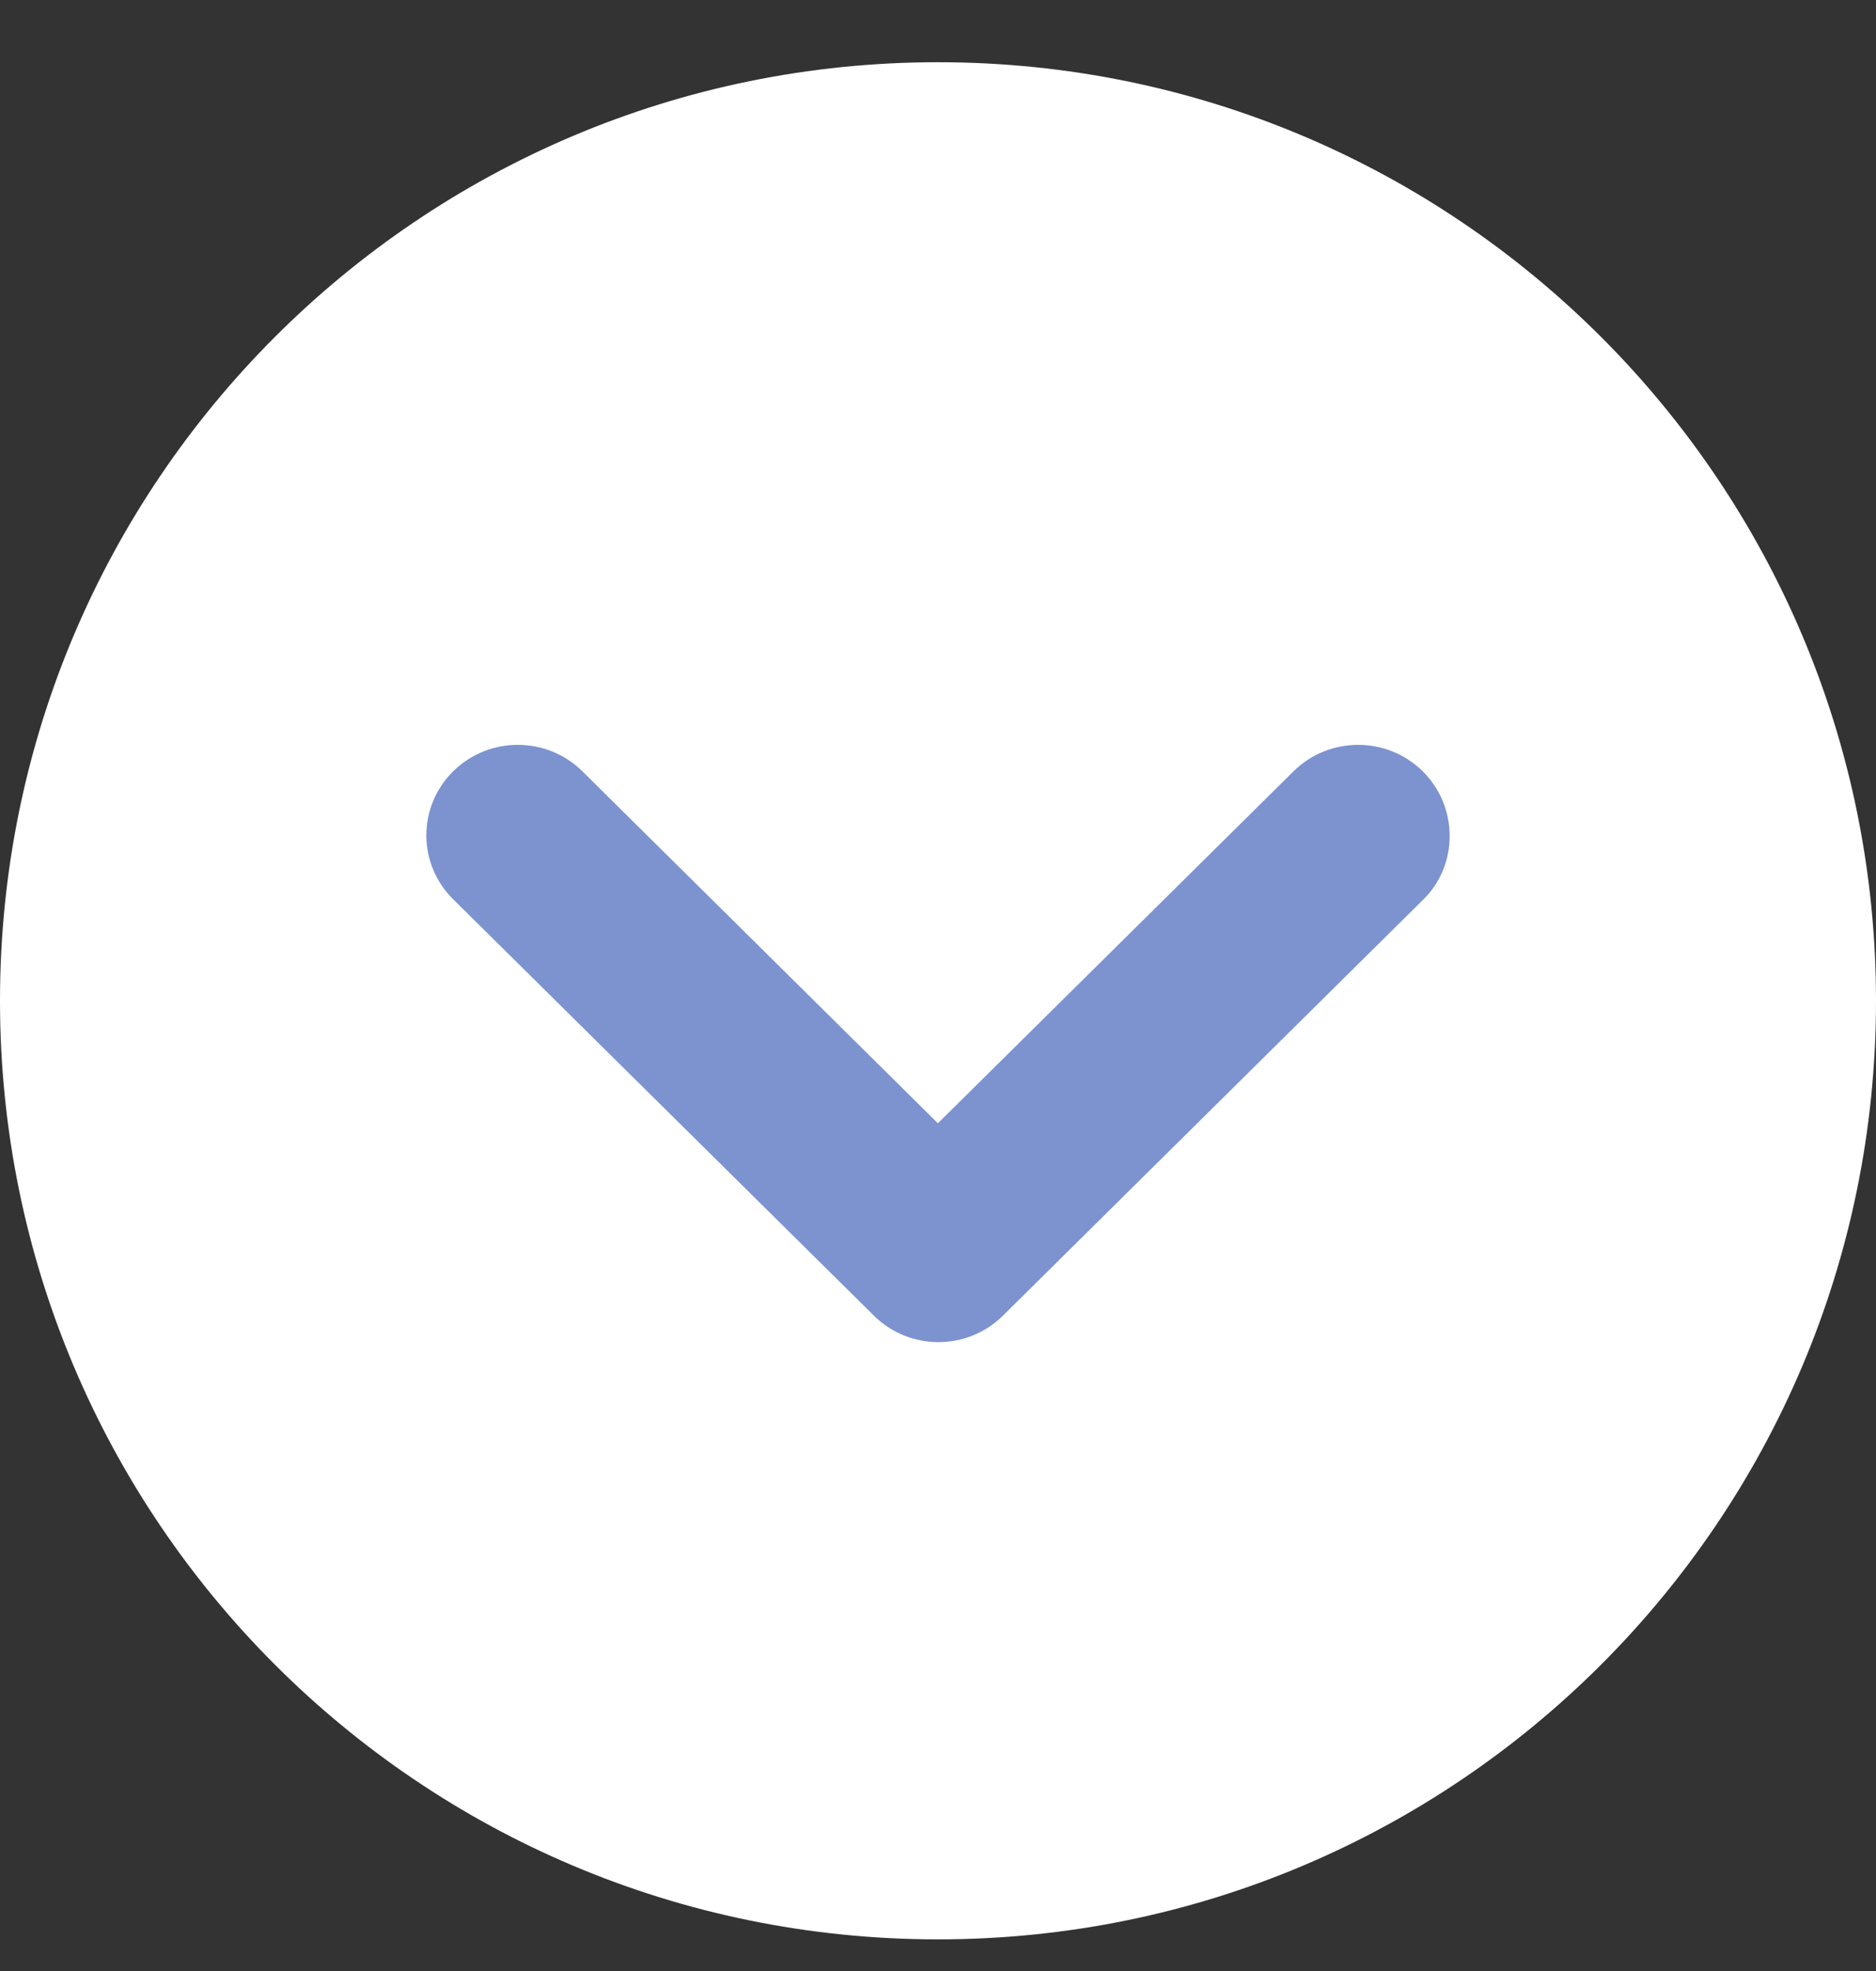
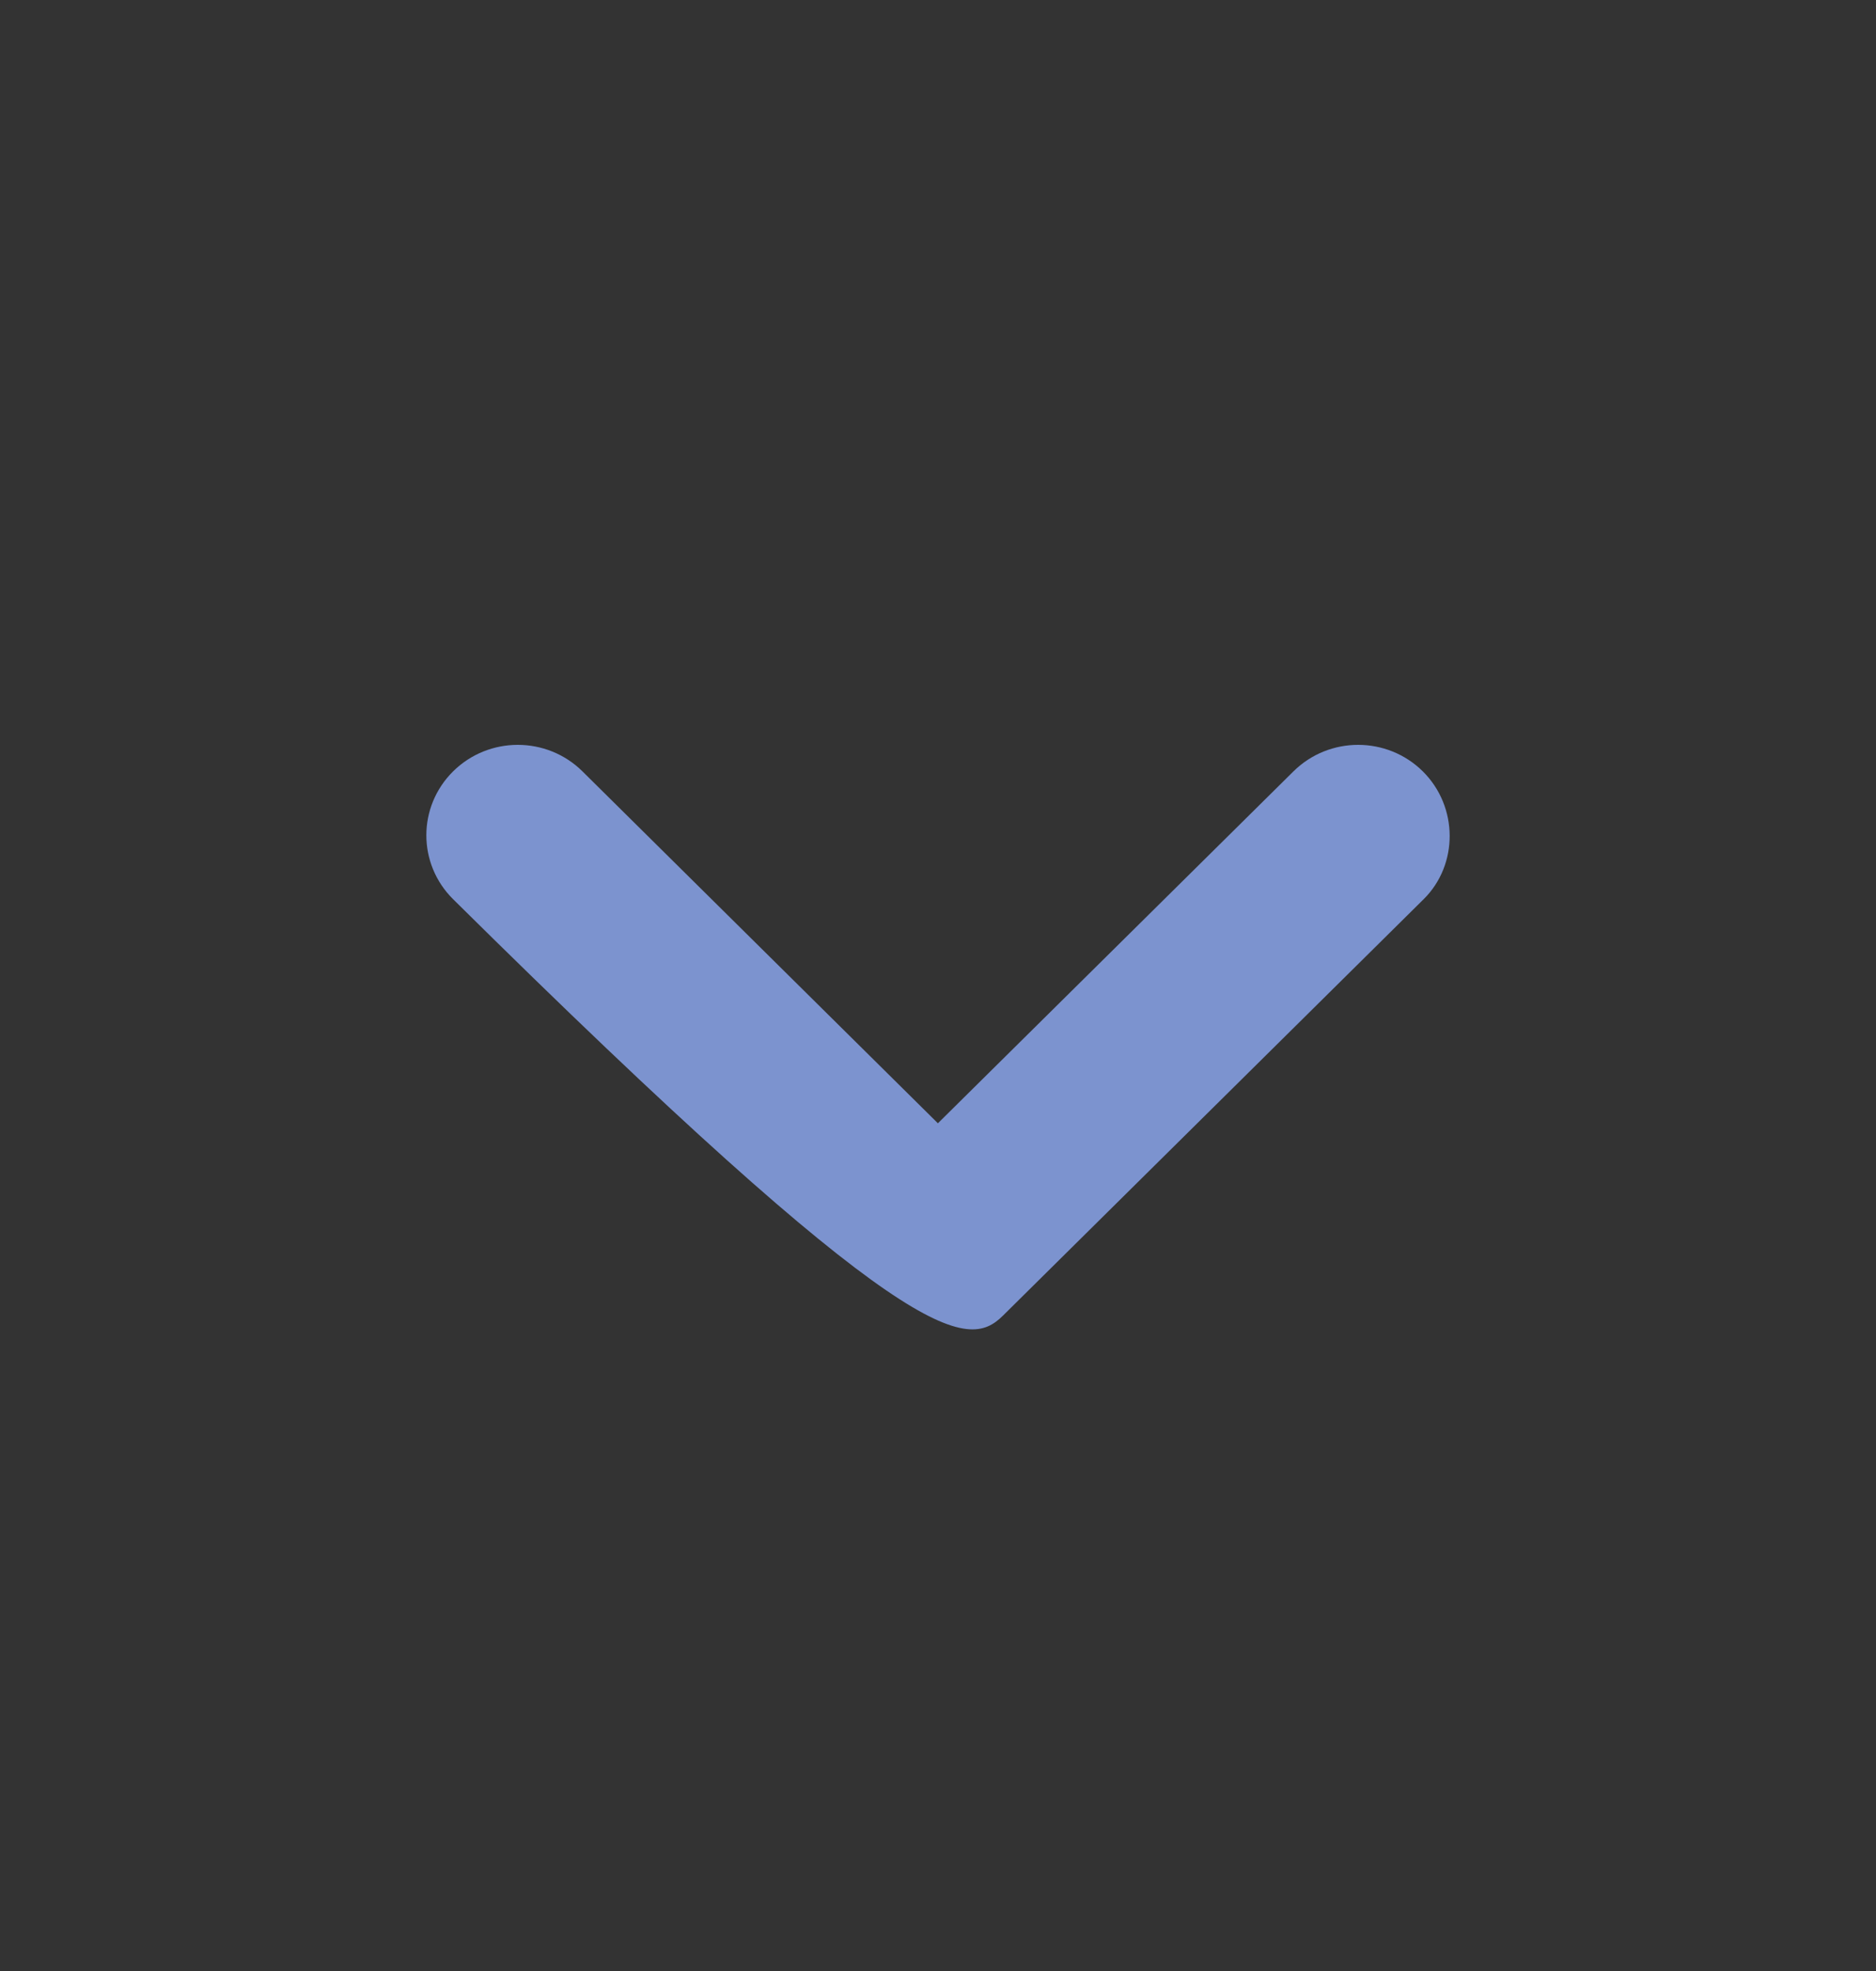
<svg xmlns="http://www.w3.org/2000/svg" width="20" height="21" viewBox="0 0 20 21" fill="none">
  <rect x="0" y="0" width="20" height="21" fill="#333333" stroke="none" />
-   <path d="M-1.39079e-06 10.663C-1.6322e-06 16.186 4.477 20.663 10 20.663C15.523 20.663 20 16.186 20 10.663C20 5.14 15.523 0.663 10 0.663C4.477 0.663 -1.14938e-06 5.14 -1.39079e-06 10.663Z" fill="white" />
-   <path d="M15.168 8.218C14.787 7.842 14.171 7.842 13.79 8.218L9.999 11.968L6.209 8.218C5.828 7.842 5.212 7.842 4.831 8.218C4.45 8.595 4.45 9.204 4.831 9.581L9.316 14.017C9.697 14.394 10.312 14.394 10.693 14.017L15.177 9.581C15.549 9.214 15.549 8.595 15.168 8.218Z" fill="#7C93CF" />
+   <path d="M15.168 8.218C14.787 7.842 14.171 7.842 13.79 8.218L9.999 11.968L6.209 8.218C5.828 7.842 5.212 7.842 4.831 8.218C4.45 8.595 4.45 9.204 4.831 9.581C9.697 14.394 10.312 14.394 10.693 14.017L15.177 9.581C15.549 9.214 15.549 8.595 15.168 8.218Z" fill="#7C93CF" />
</svg>